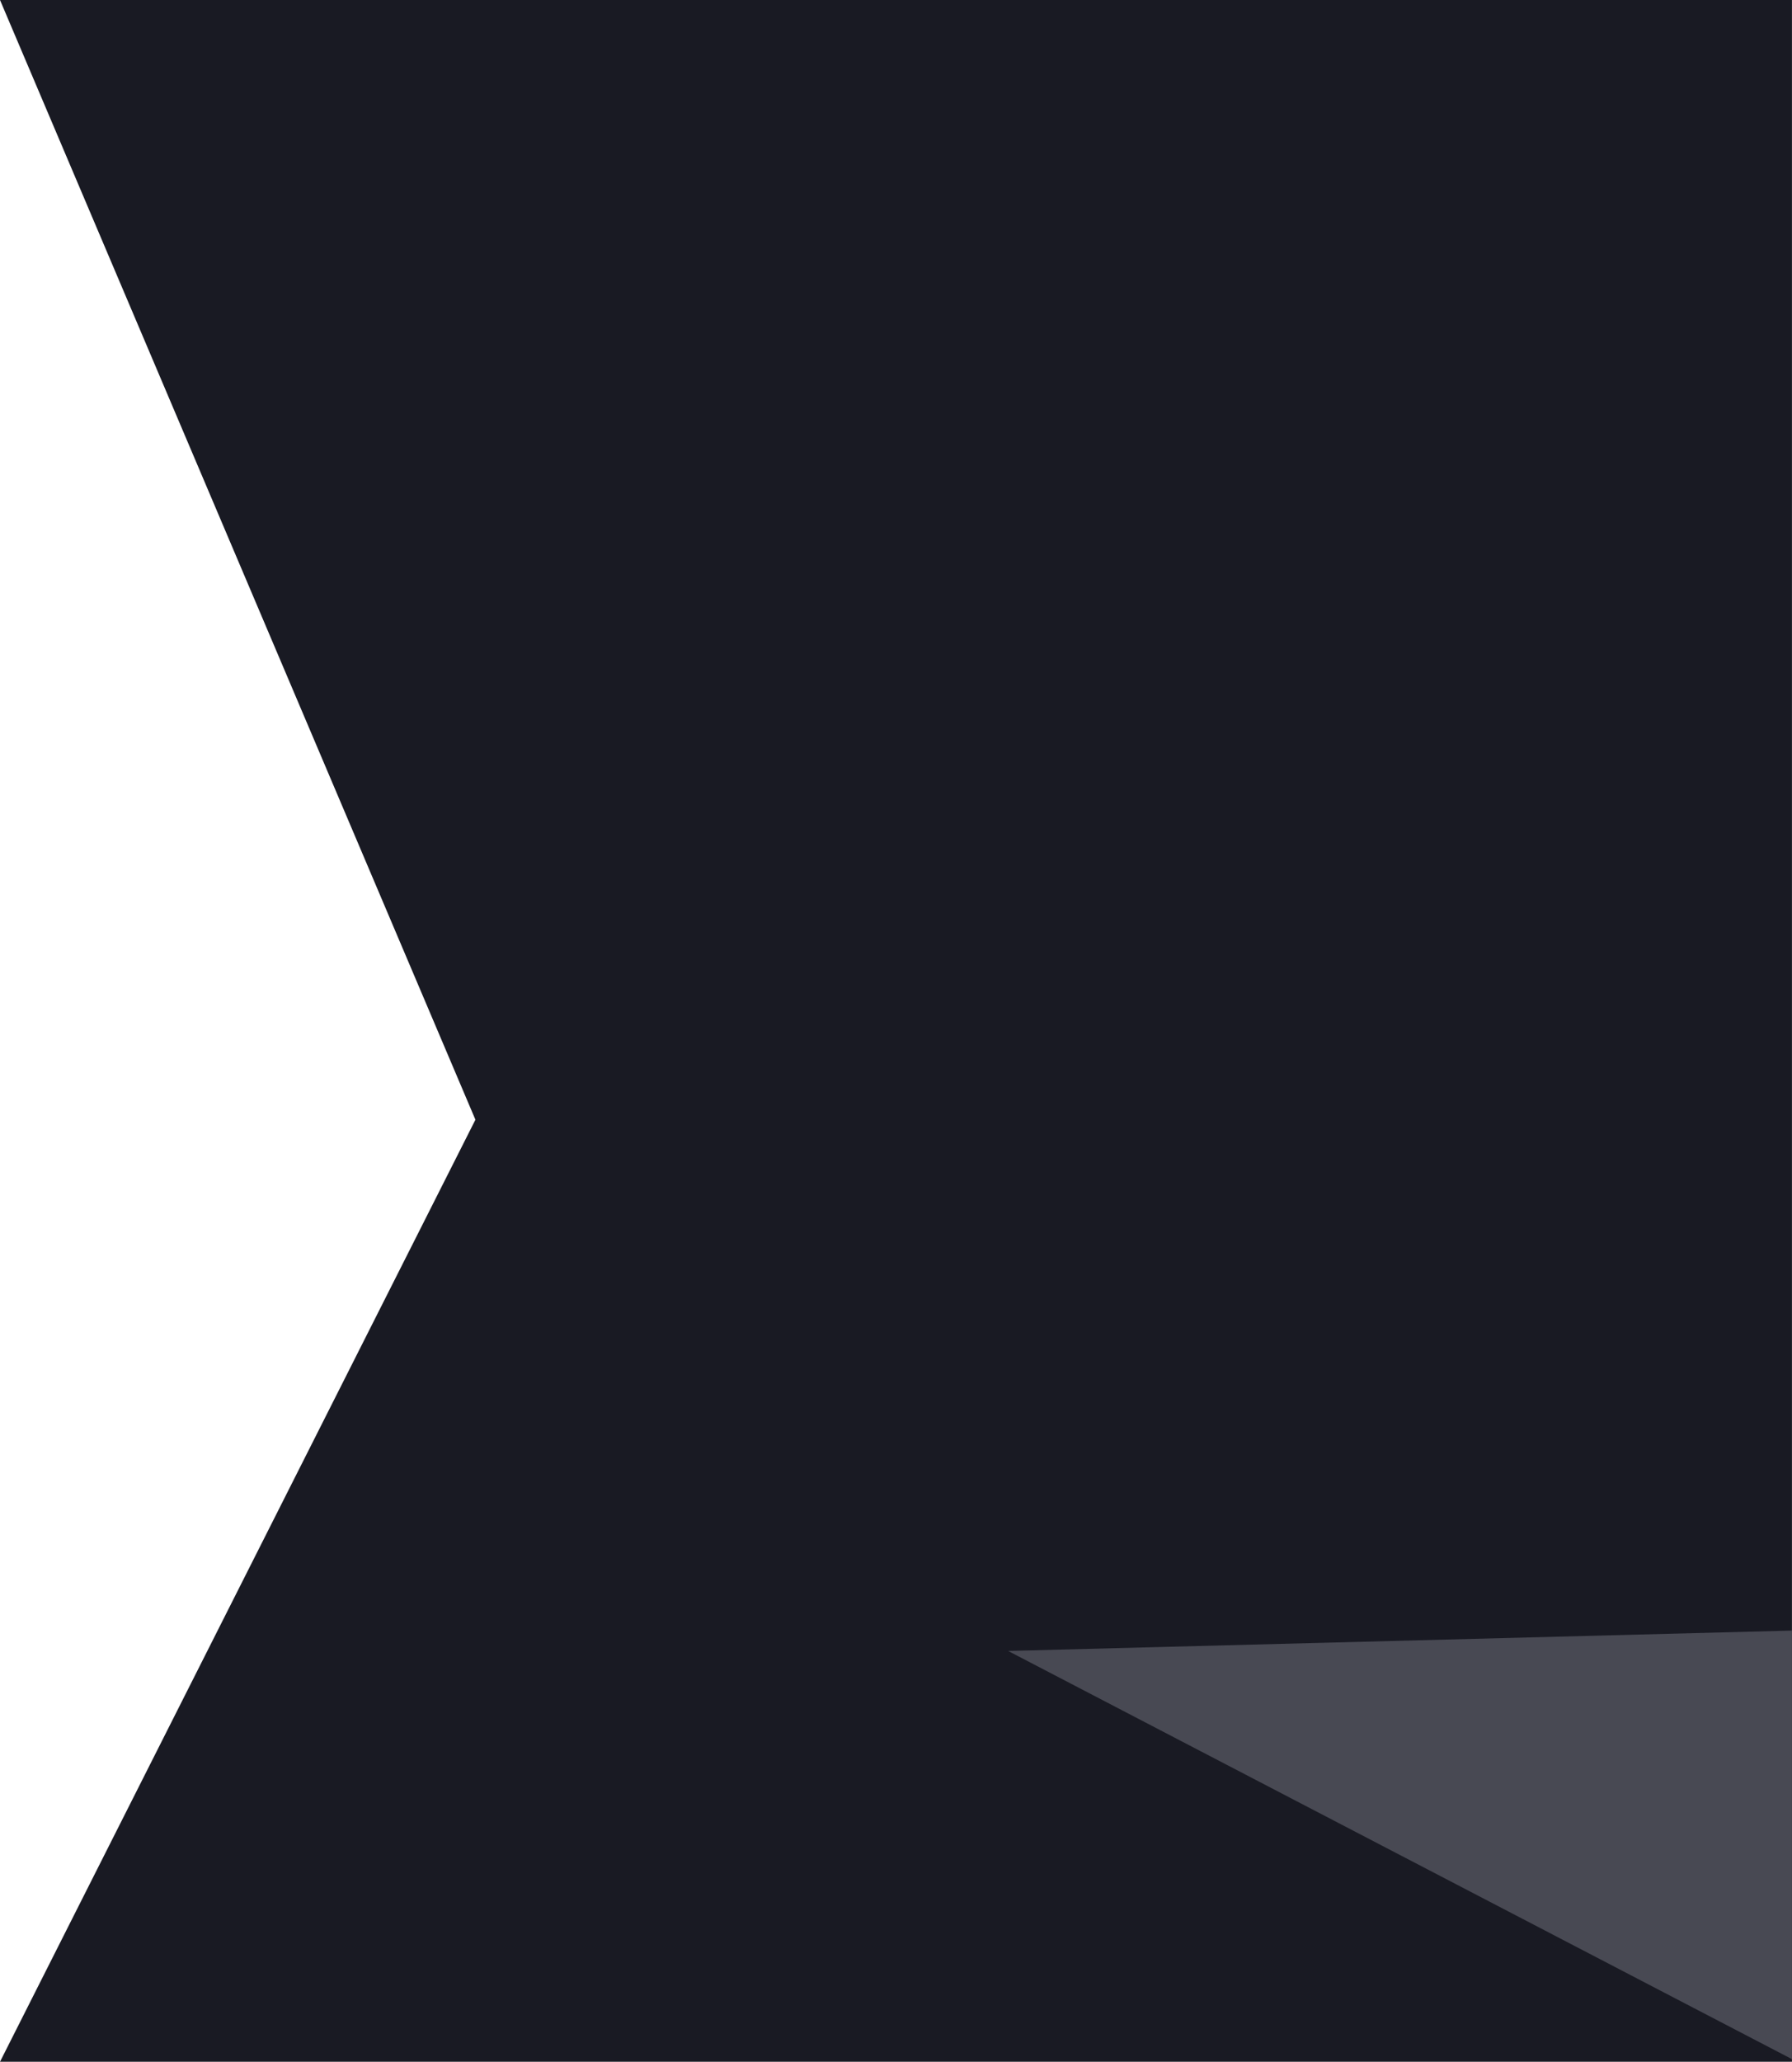
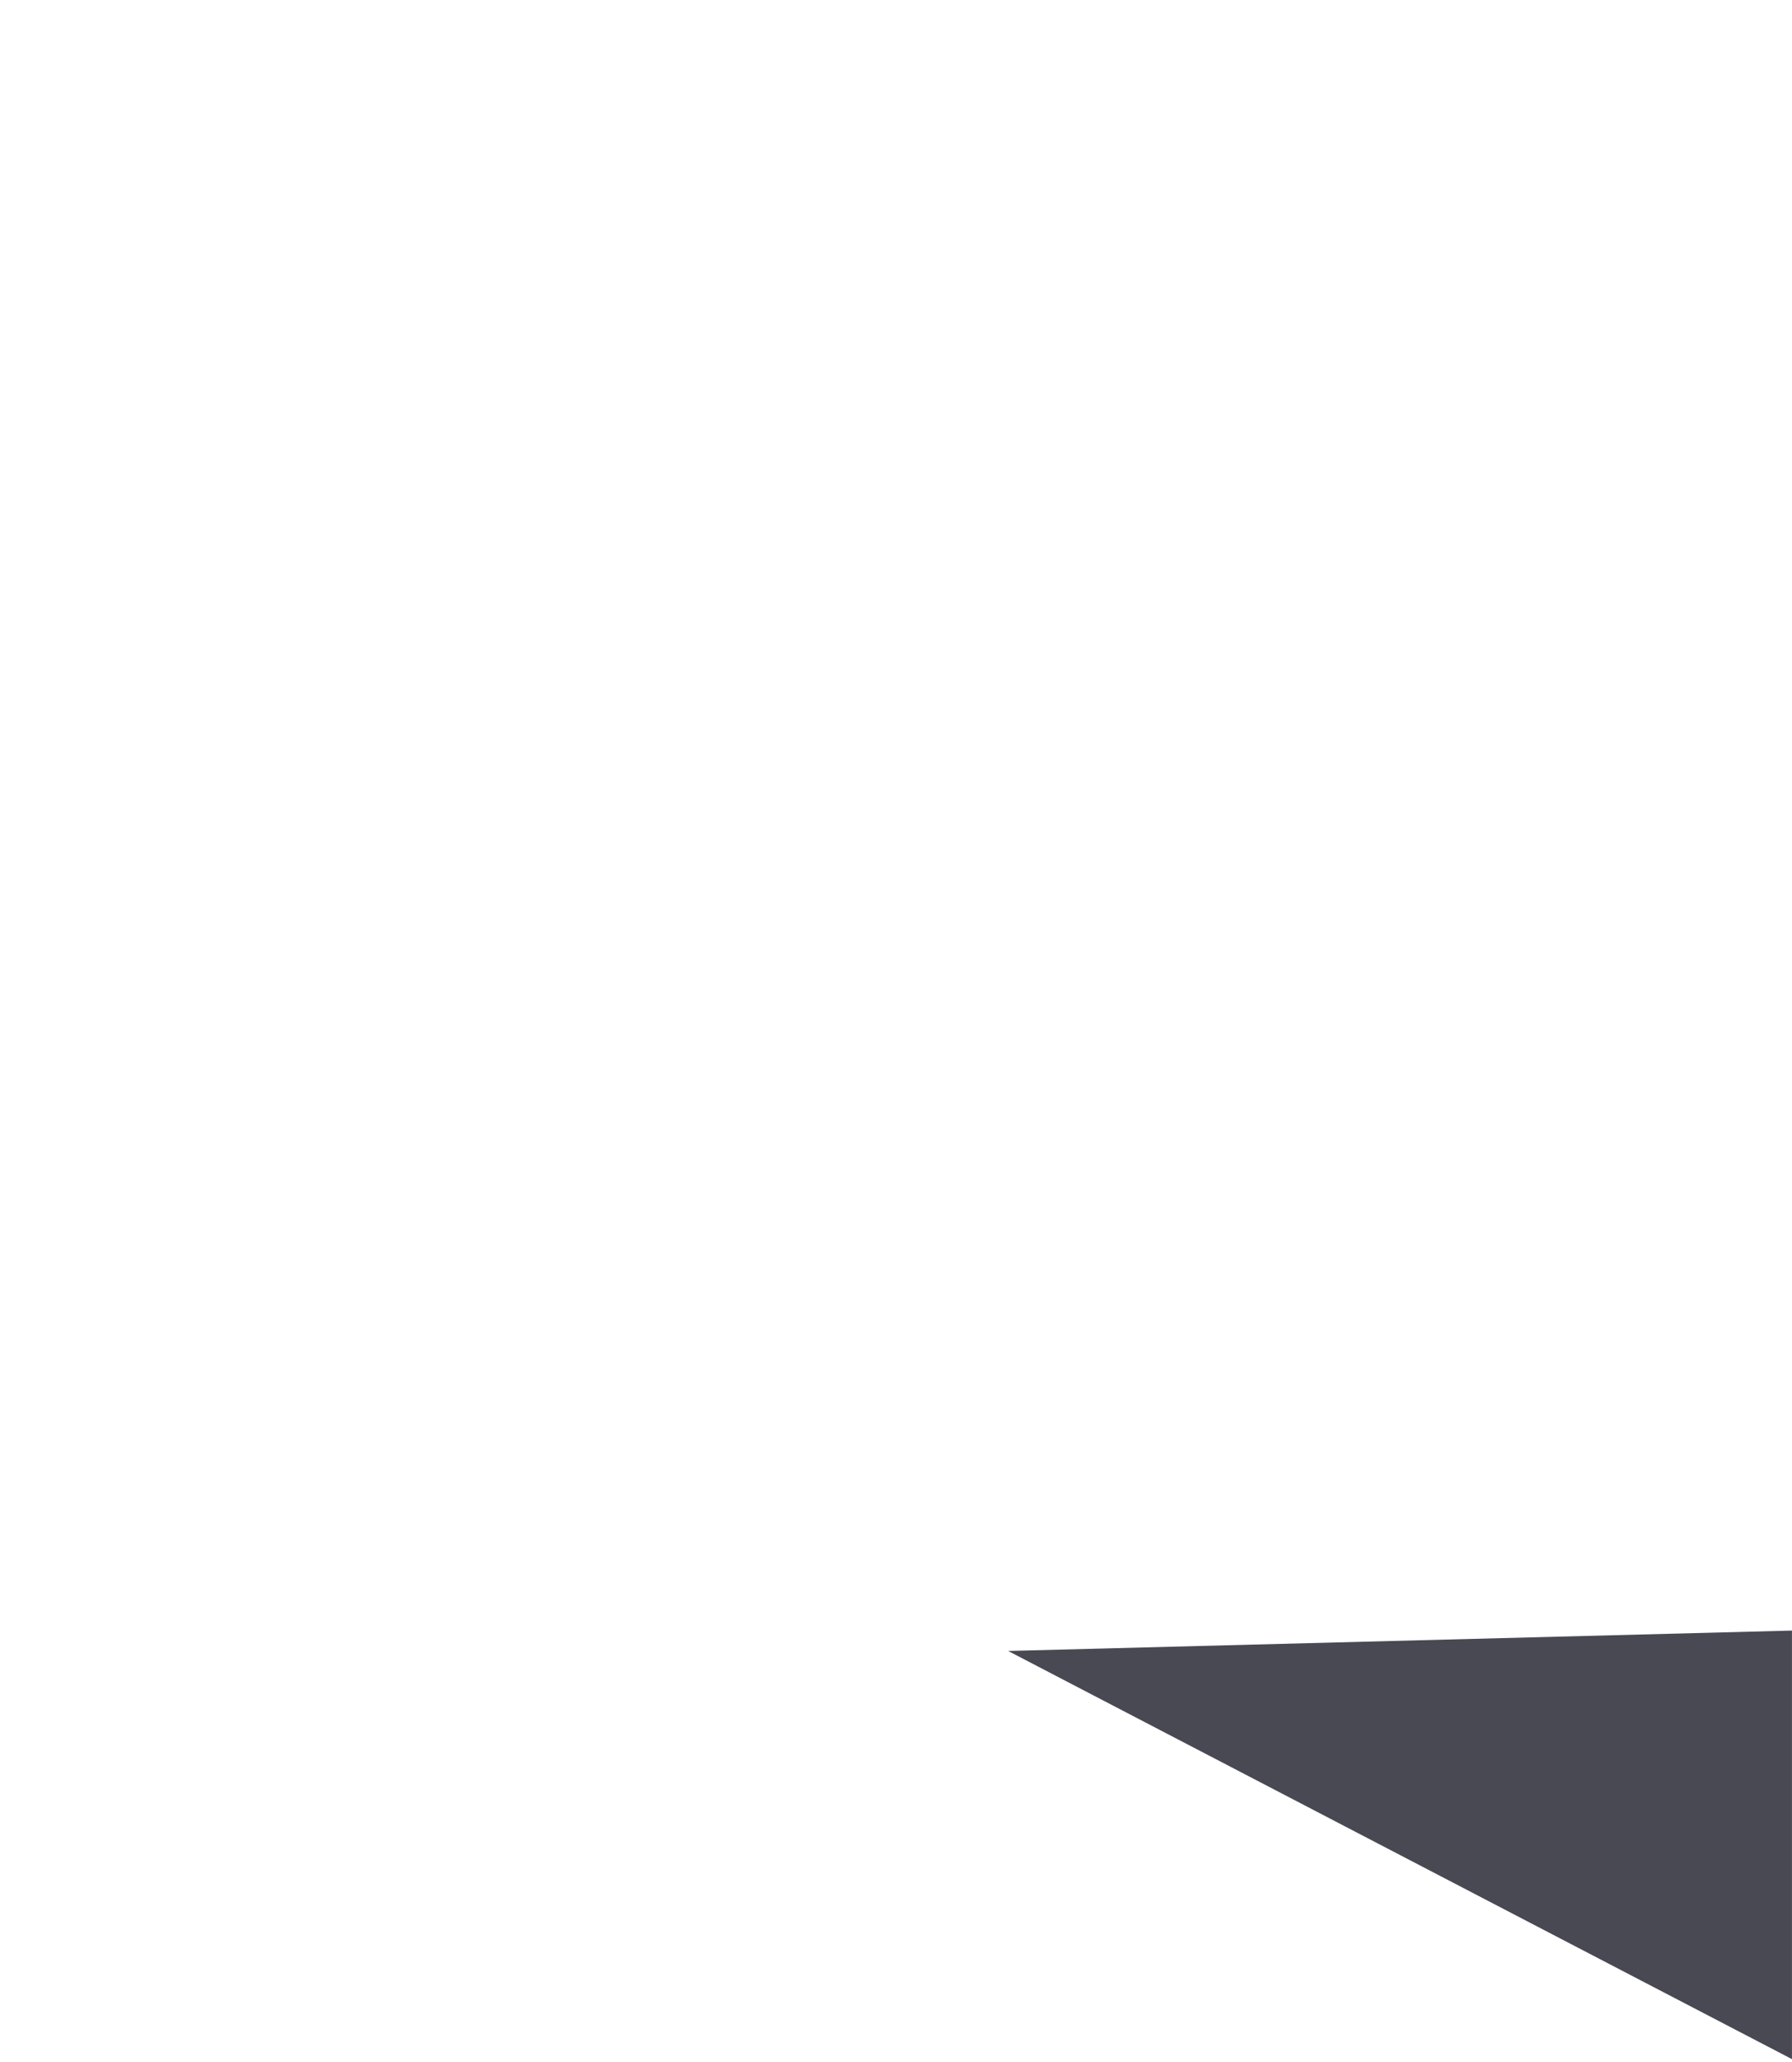
<svg xmlns="http://www.w3.org/2000/svg" id="グループ_83" data-name="グループ 83" width="49.001" height="56.345" viewBox="0 0 49.001 56.345">
-   <path id="パス_4" data-name="パス 4" d="M0,0H49V56.345H0L13,30.6Z" fill="#191a23" />
  <path id="パス_5" data-name="パス 5" d="M.566-2.227,22-2.784V8.928Z" transform="translate(27 47.345)" fill="#484953" />
</svg>